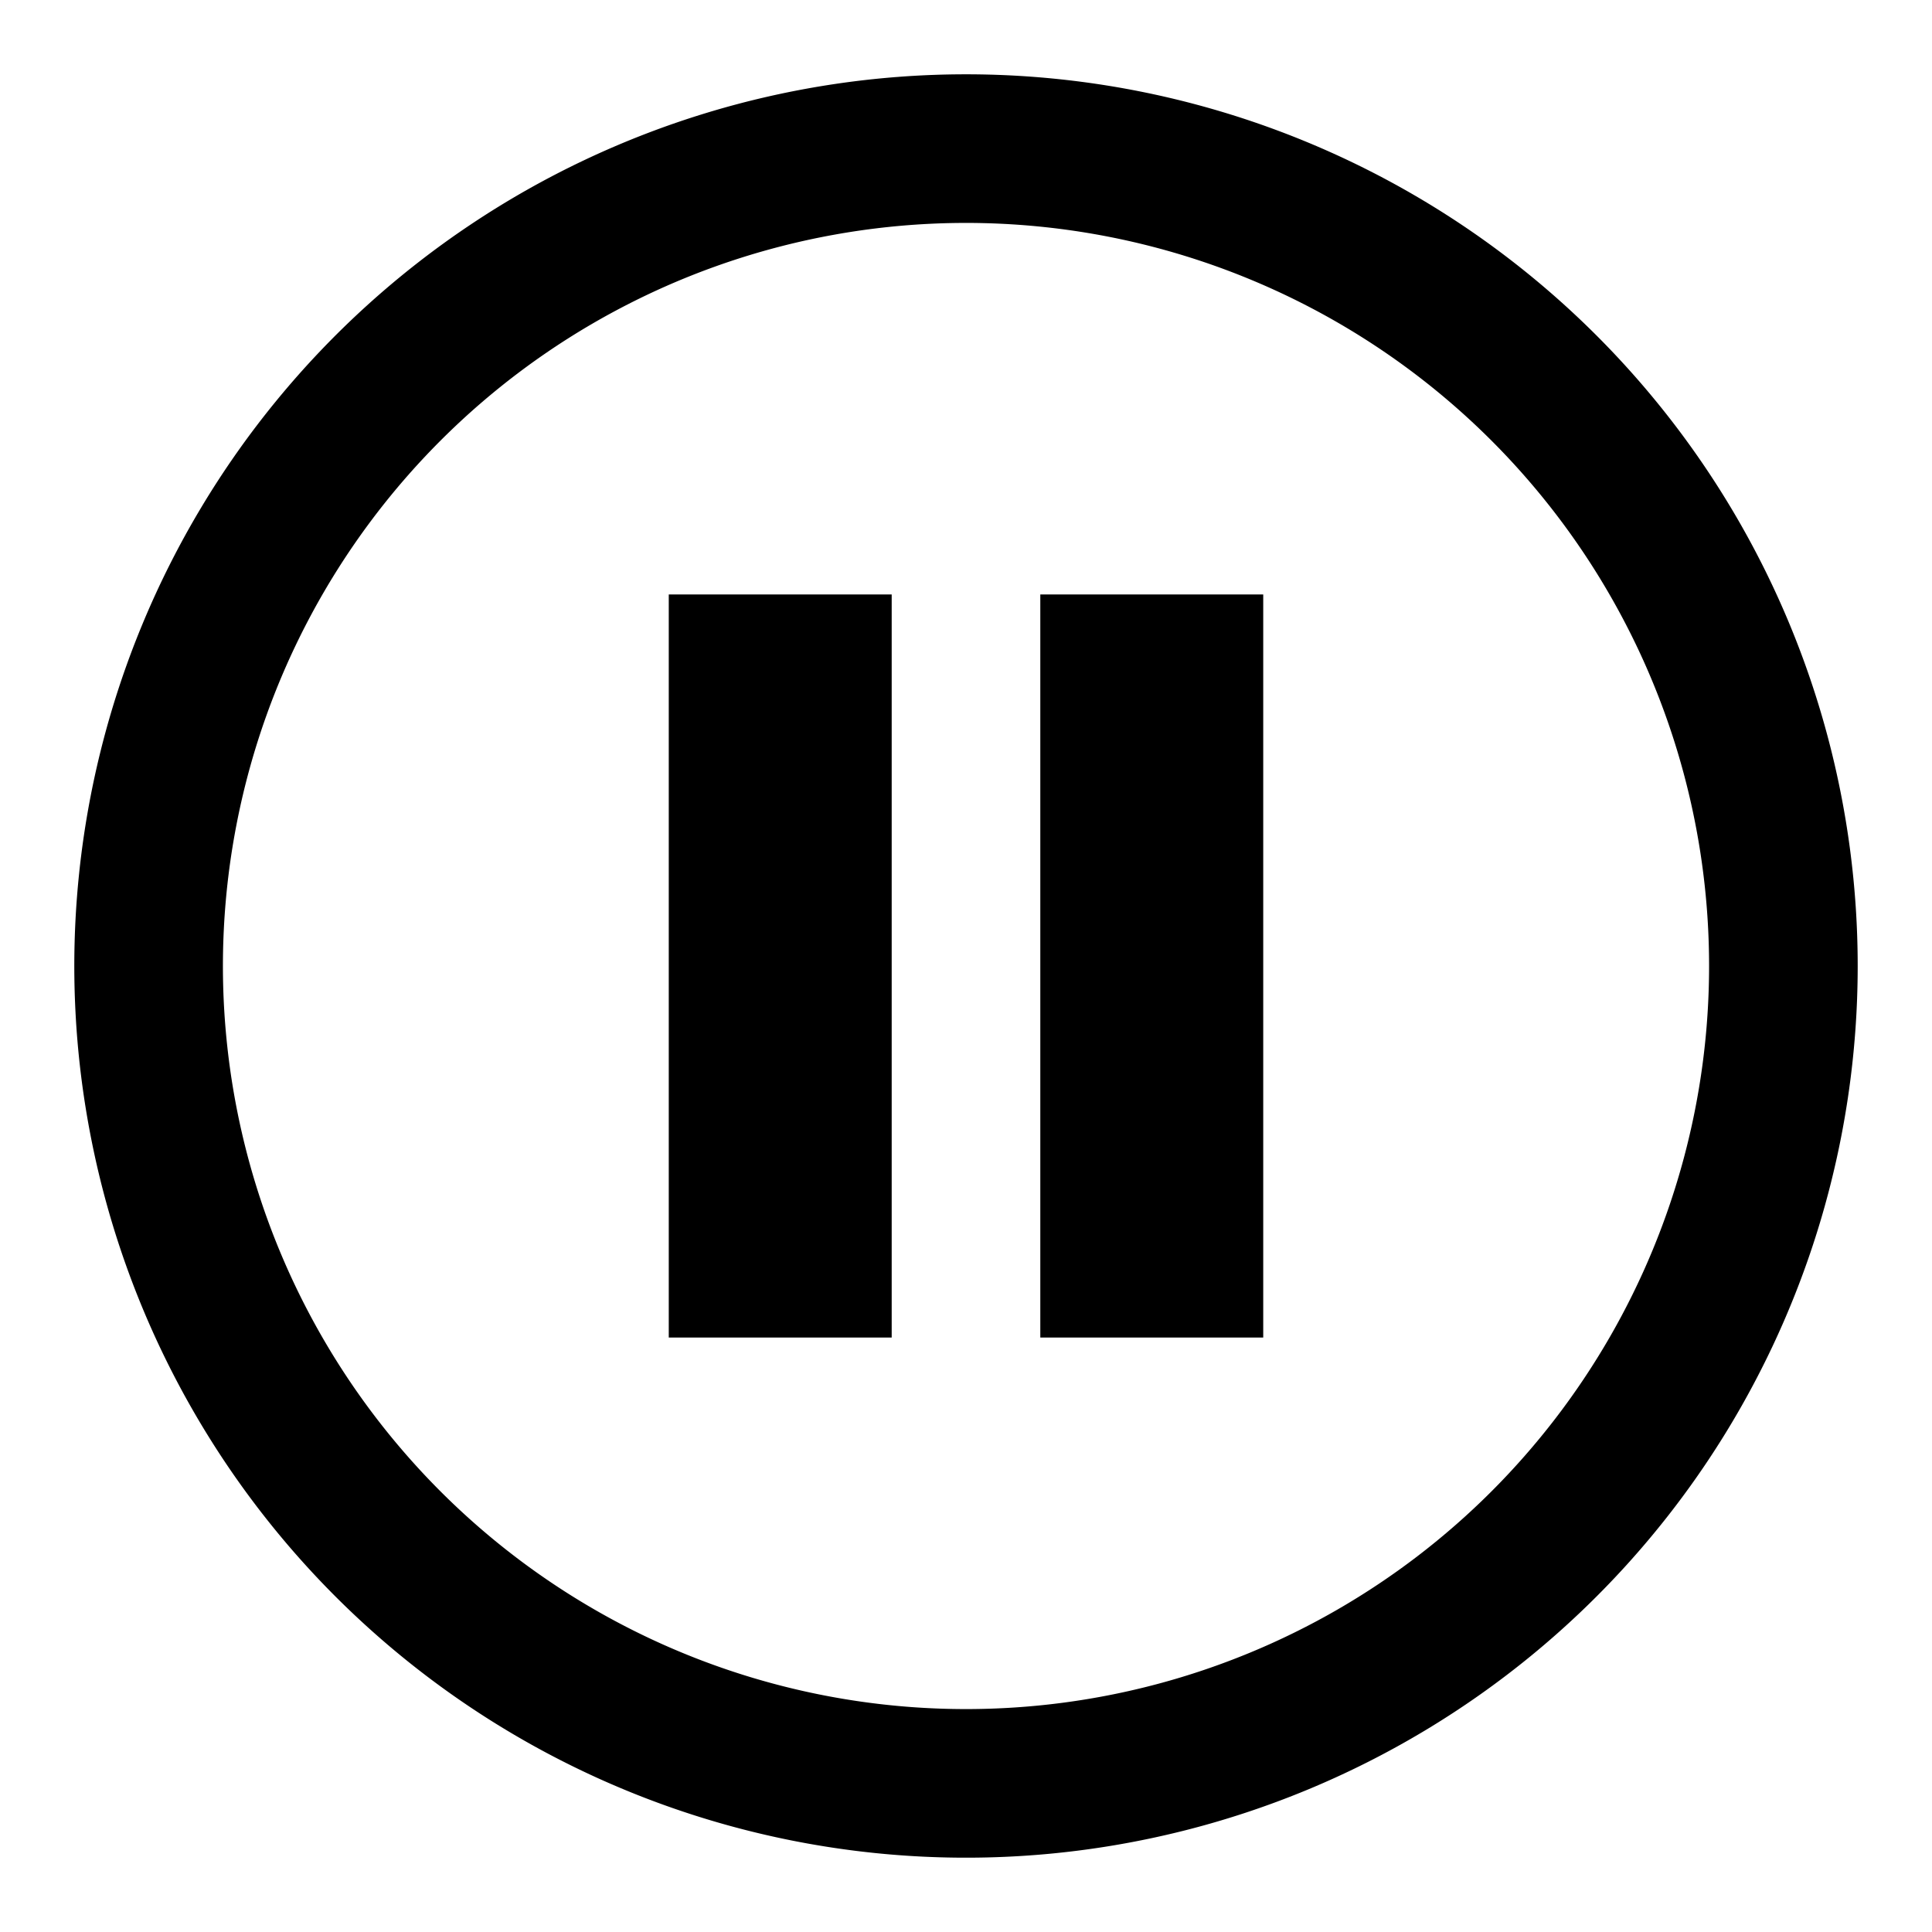
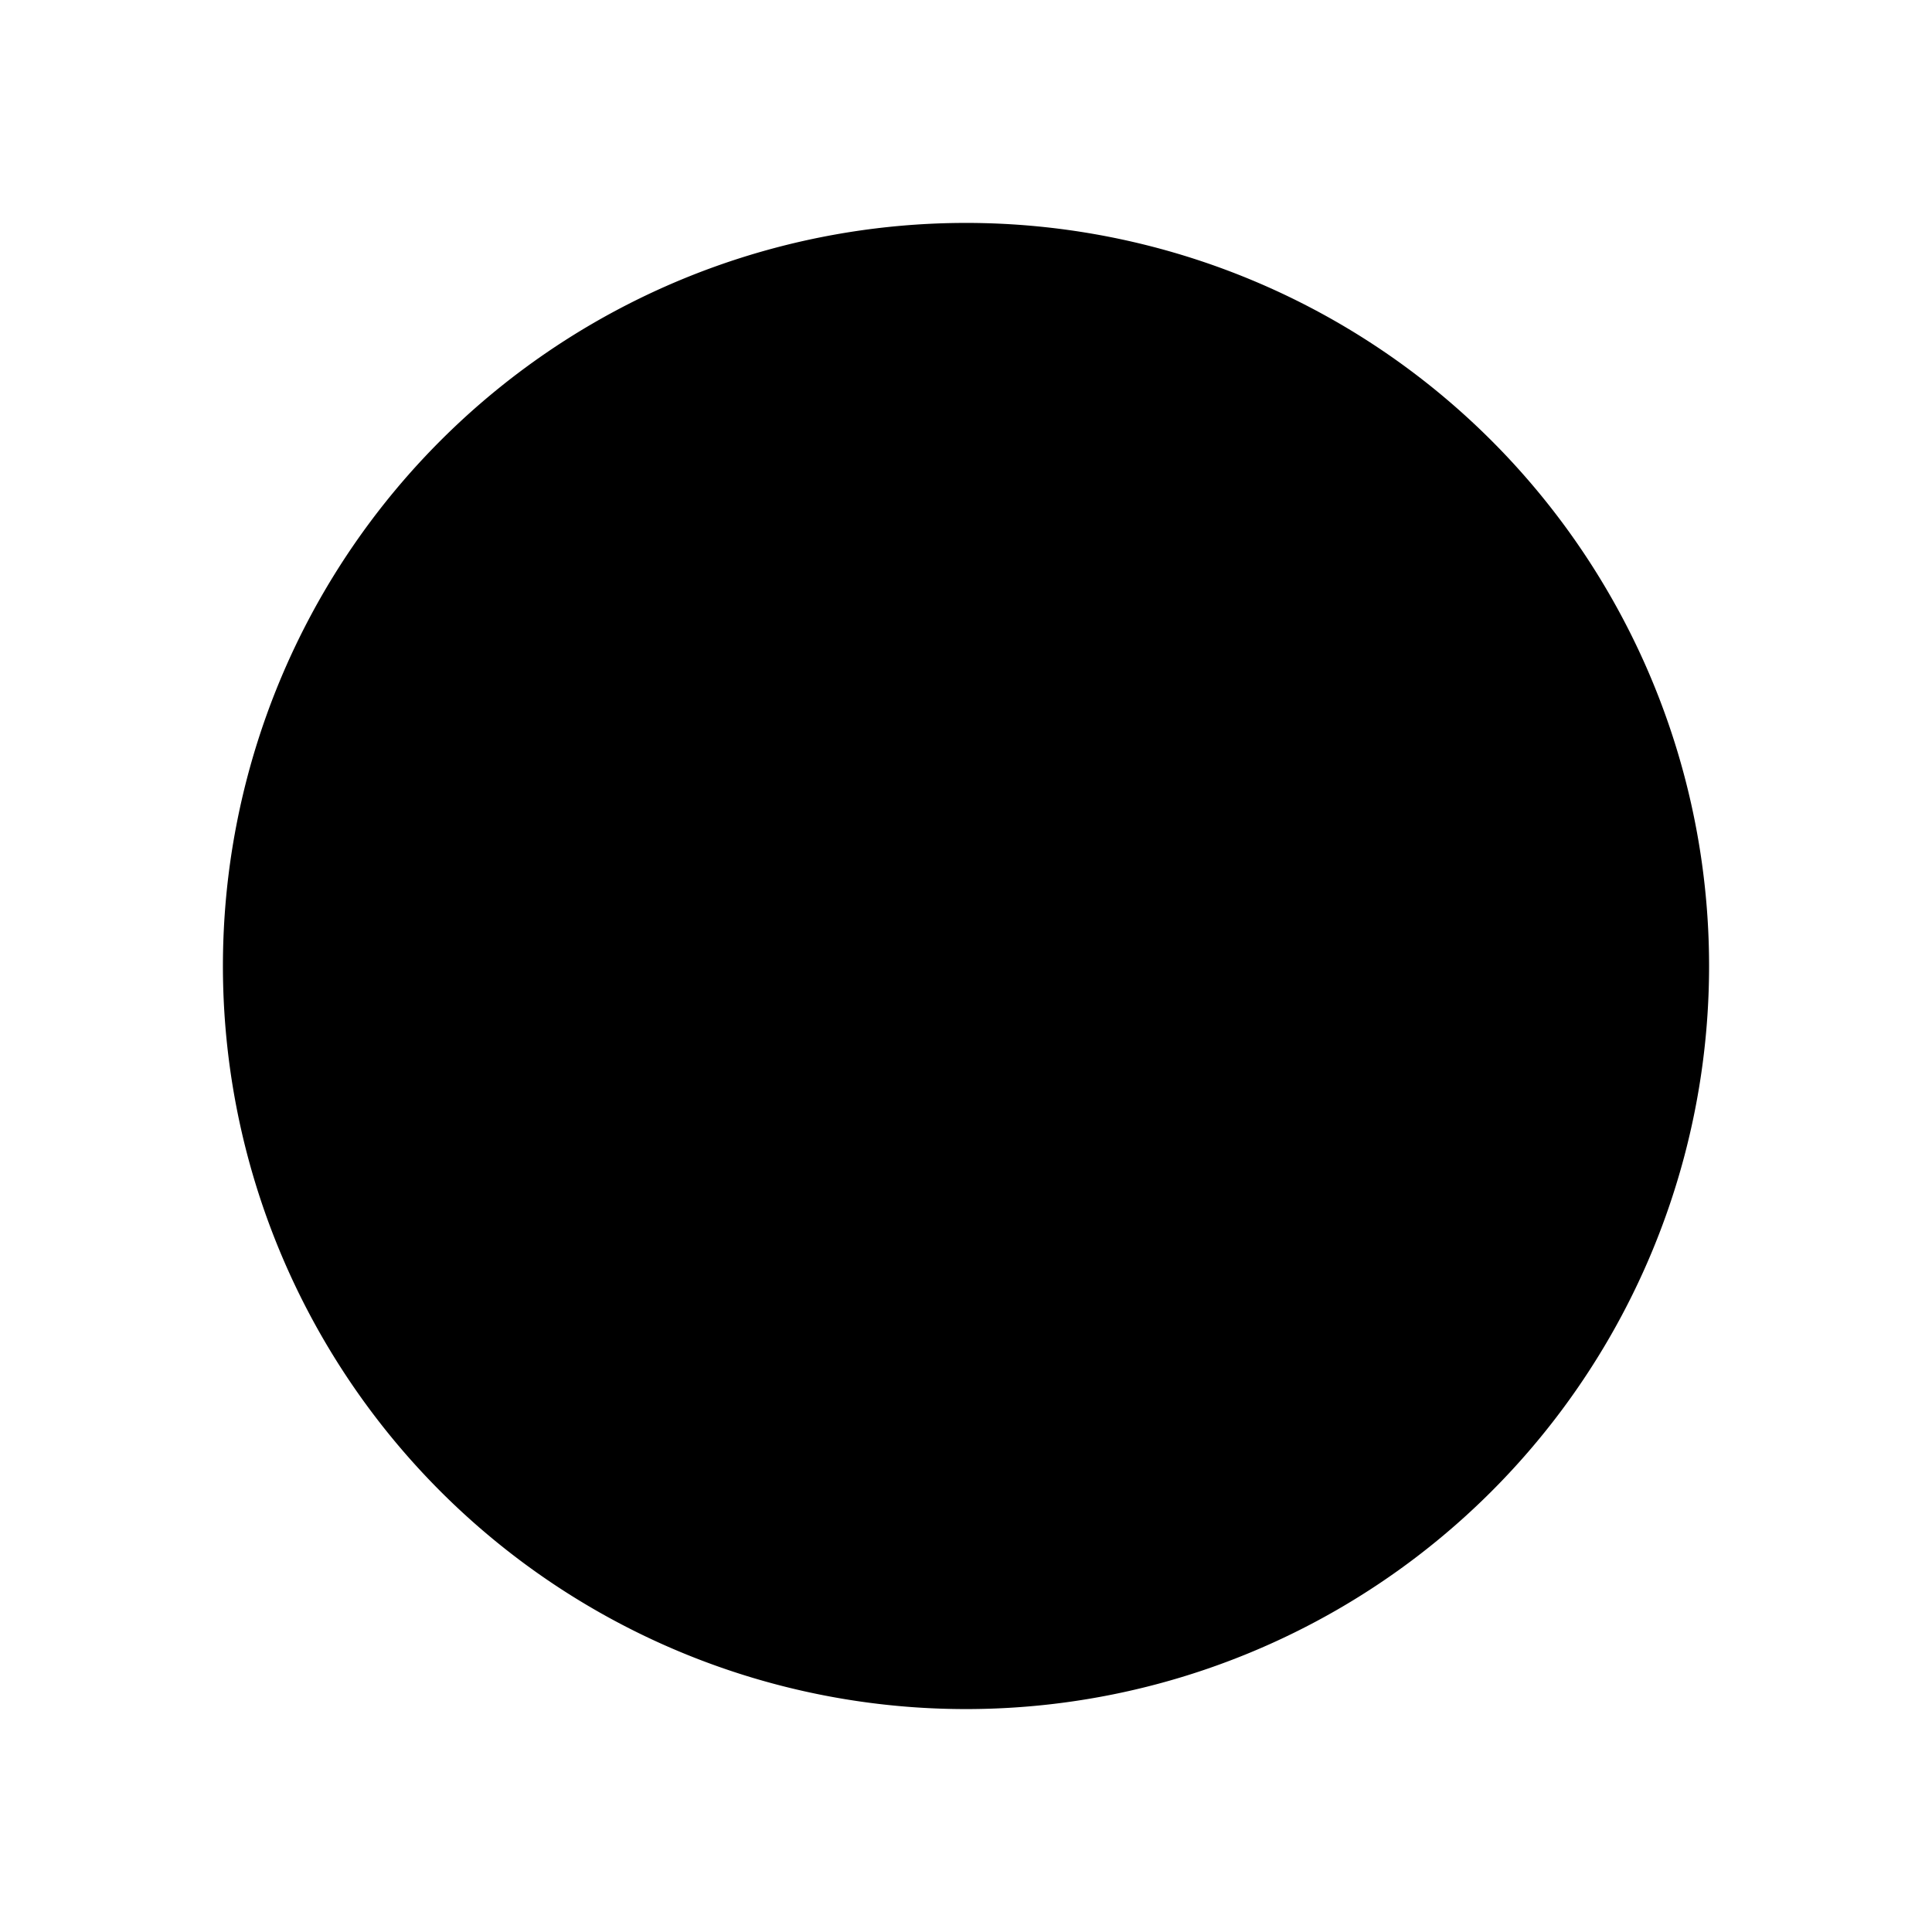
<svg xmlns="http://www.w3.org/2000/svg" id="bca3ea42-3618-4f36-95c5-d083bf190bb6" data-name="Blue" viewBox="0 0 260 260">
-   <path d="M130,10A120,120,0,1,0,250,130,120,120,0,0,0,130,10Zm0,220A100,100,0,1,1,230,130,100,100,0,0,1,130,230Z" />
-   <rect x="90" y="80" width="30" height="100" />
+   <path d="M130,10Zm0,220A100,100,0,1,1,230,130,100,100,0,0,1,130,230Z" />
  <rect x="140" y="80" width="30" height="100" />
</svg>